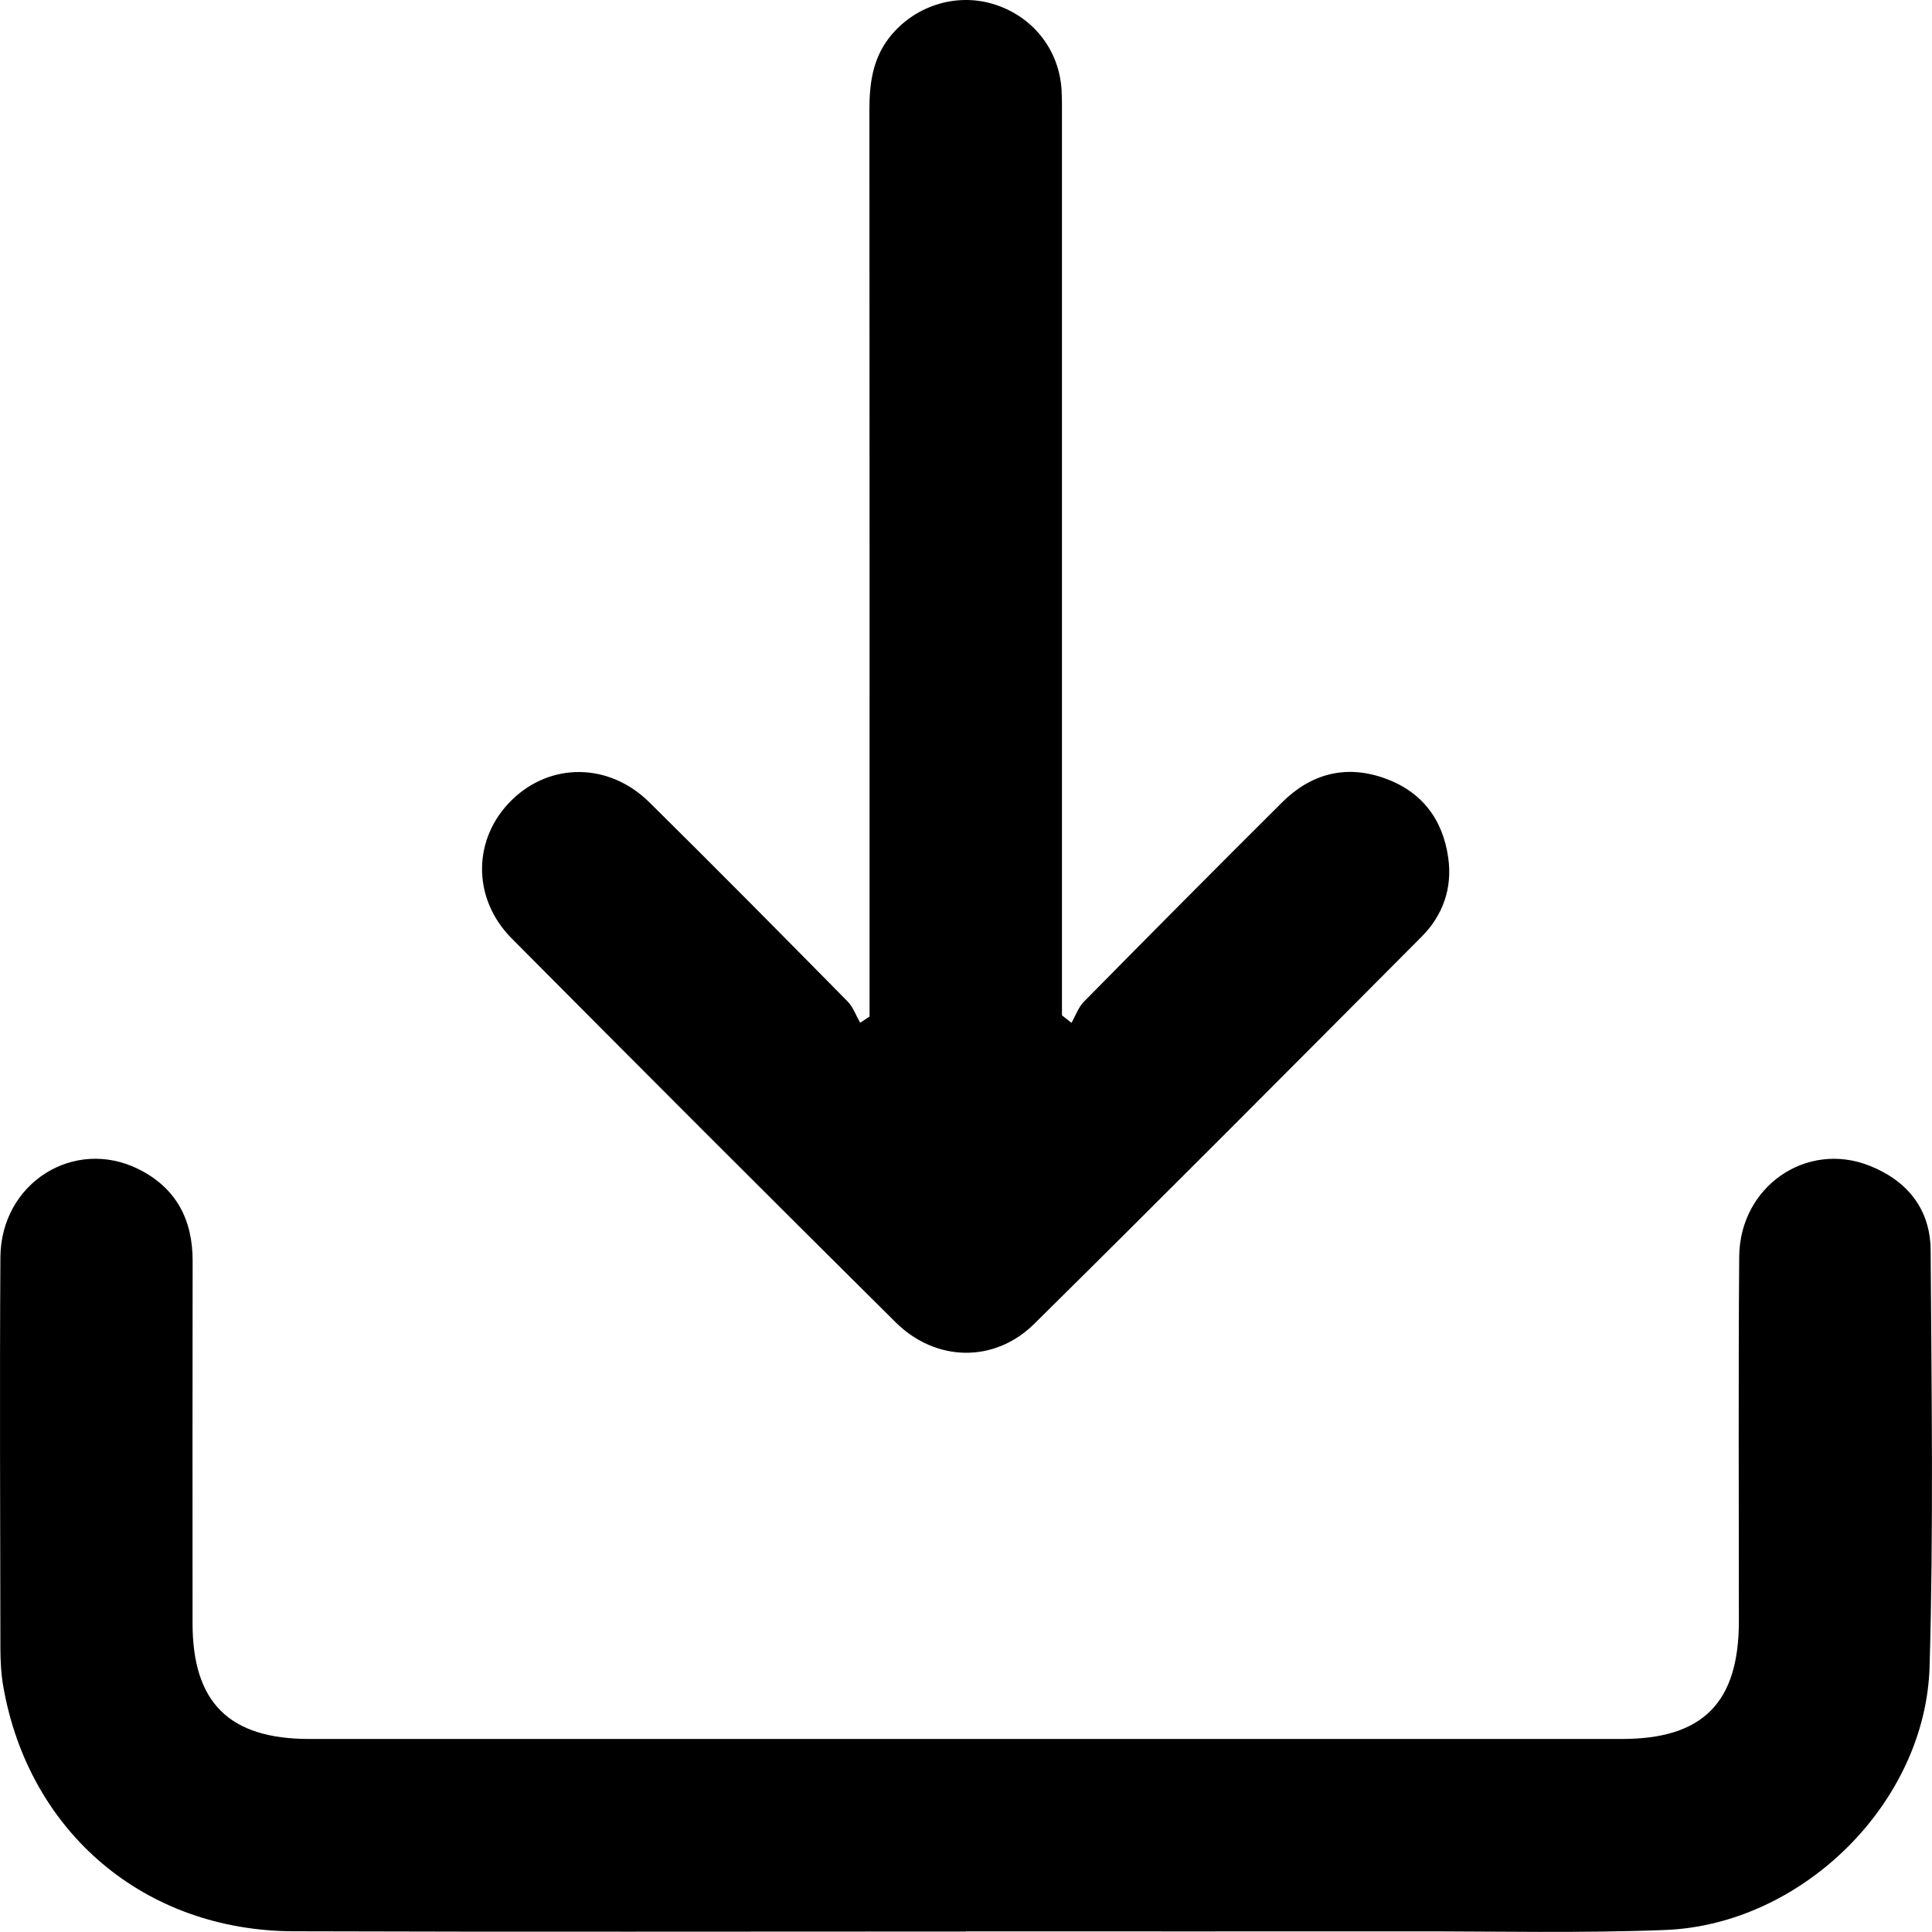
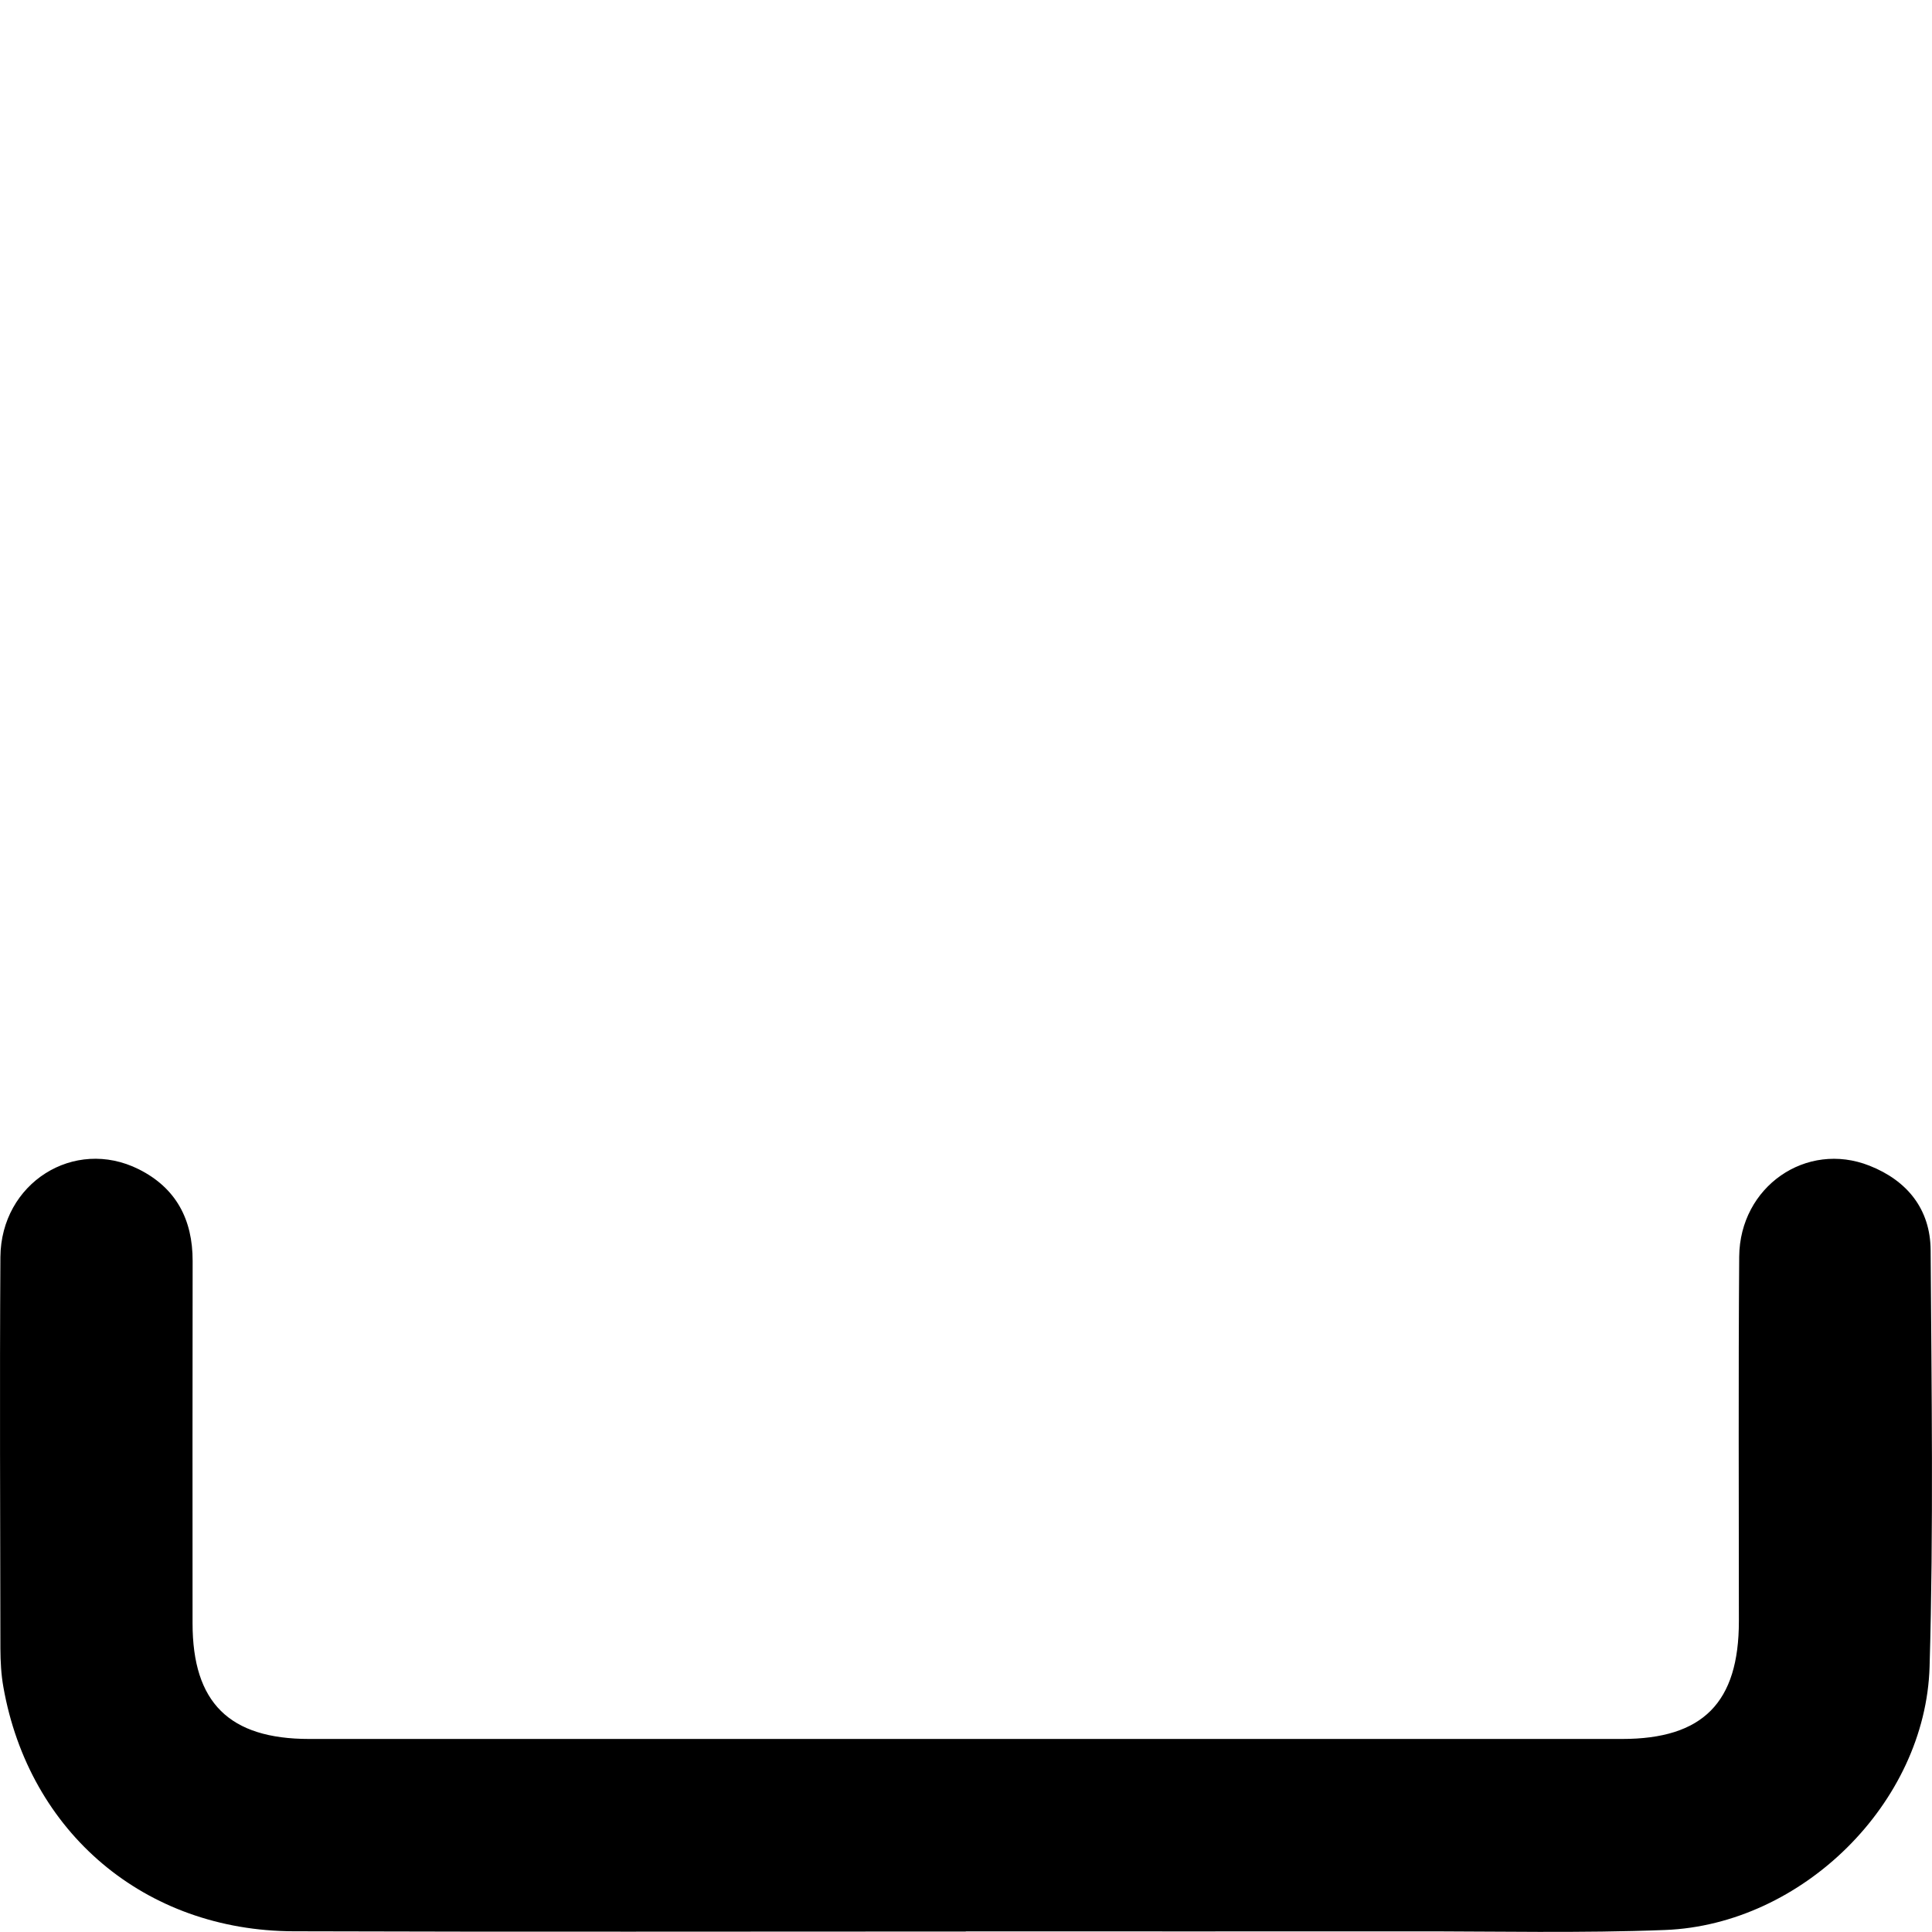
<svg xmlns="http://www.w3.org/2000/svg" width="24" height="24" viewBox="0 0 24 24" fill="none">
  <g clip-path="url(#clip0_1_429)">
    <path d="M11.998 23.994C9.214 23.994 6.43 24 3.647 23.991C1.801 23.986 0.362 22.767 0.042 20.957C0.014 20.801 0.006 20.64 0.005 20.481C0.003 18.859 -0.005 17.238 0.005 15.616C0.012 14.696 0.919 14.124 1.722 14.524C2.187 14.756 2.394 15.149 2.393 15.665C2.39 17.165 2.392 18.665 2.392 20.165C2.392 21.151 2.848 21.602 3.841 21.602C9.277 21.602 14.714 21.602 20.15 21.602C21.154 21.602 21.601 21.151 21.601 20.138C21.601 18.629 21.594 17.119 21.605 15.611C21.612 14.741 22.438 14.169 23.224 14.481C23.692 14.666 23.98 15.021 23.983 15.531C23.994 17.255 24.02 18.981 23.97 20.704C23.92 22.4 22.385 23.908 20.686 23.975C19.638 24.016 18.587 23.991 17.537 23.992C15.69 23.994 13.844 23.992 11.997 23.992L11.998 23.994Z" fill="black" />
-     <path d="M13.31 12.707C13.361 12.618 13.396 12.512 13.467 12.441C14.283 11.613 15.102 10.788 15.926 9.968C16.281 9.614 16.711 9.497 17.19 9.664C17.657 9.827 17.924 10.173 17.991 10.659C18.043 11.034 17.925 11.37 17.66 11.636C16.06 13.243 14.46 14.852 12.847 16.446C12.352 16.935 11.623 16.919 11.127 16.427C9.53 14.843 7.94 13.252 6.355 11.656C5.86 11.157 5.872 10.416 6.354 9.942C6.835 9.468 7.565 9.47 8.068 9.968C8.895 10.785 9.712 11.611 10.528 12.439C10.598 12.51 10.634 12.615 10.685 12.705C10.724 12.68 10.763 12.654 10.802 12.628V12.306C10.802 8.66 10.803 5.013 10.8 1.368C10.8 1.041 10.839 0.735 11.047 0.467C11.35 0.079 11.862 -0.091 12.331 0.048C12.821 0.193 13.157 0.611 13.187 1.116C13.194 1.237 13.192 1.359 13.192 1.481C13.192 5.09 13.192 8.699 13.192 12.307C13.192 12.409 13.192 12.511 13.192 12.613C13.232 12.643 13.271 12.675 13.31 12.706V12.707Z" fill="black" />
  </g>
  <defs>
    <clipPath id="clip0_1_429">
      <rect width="24" height="24" fill="white" />
    </clipPath>
  </defs>
</svg>